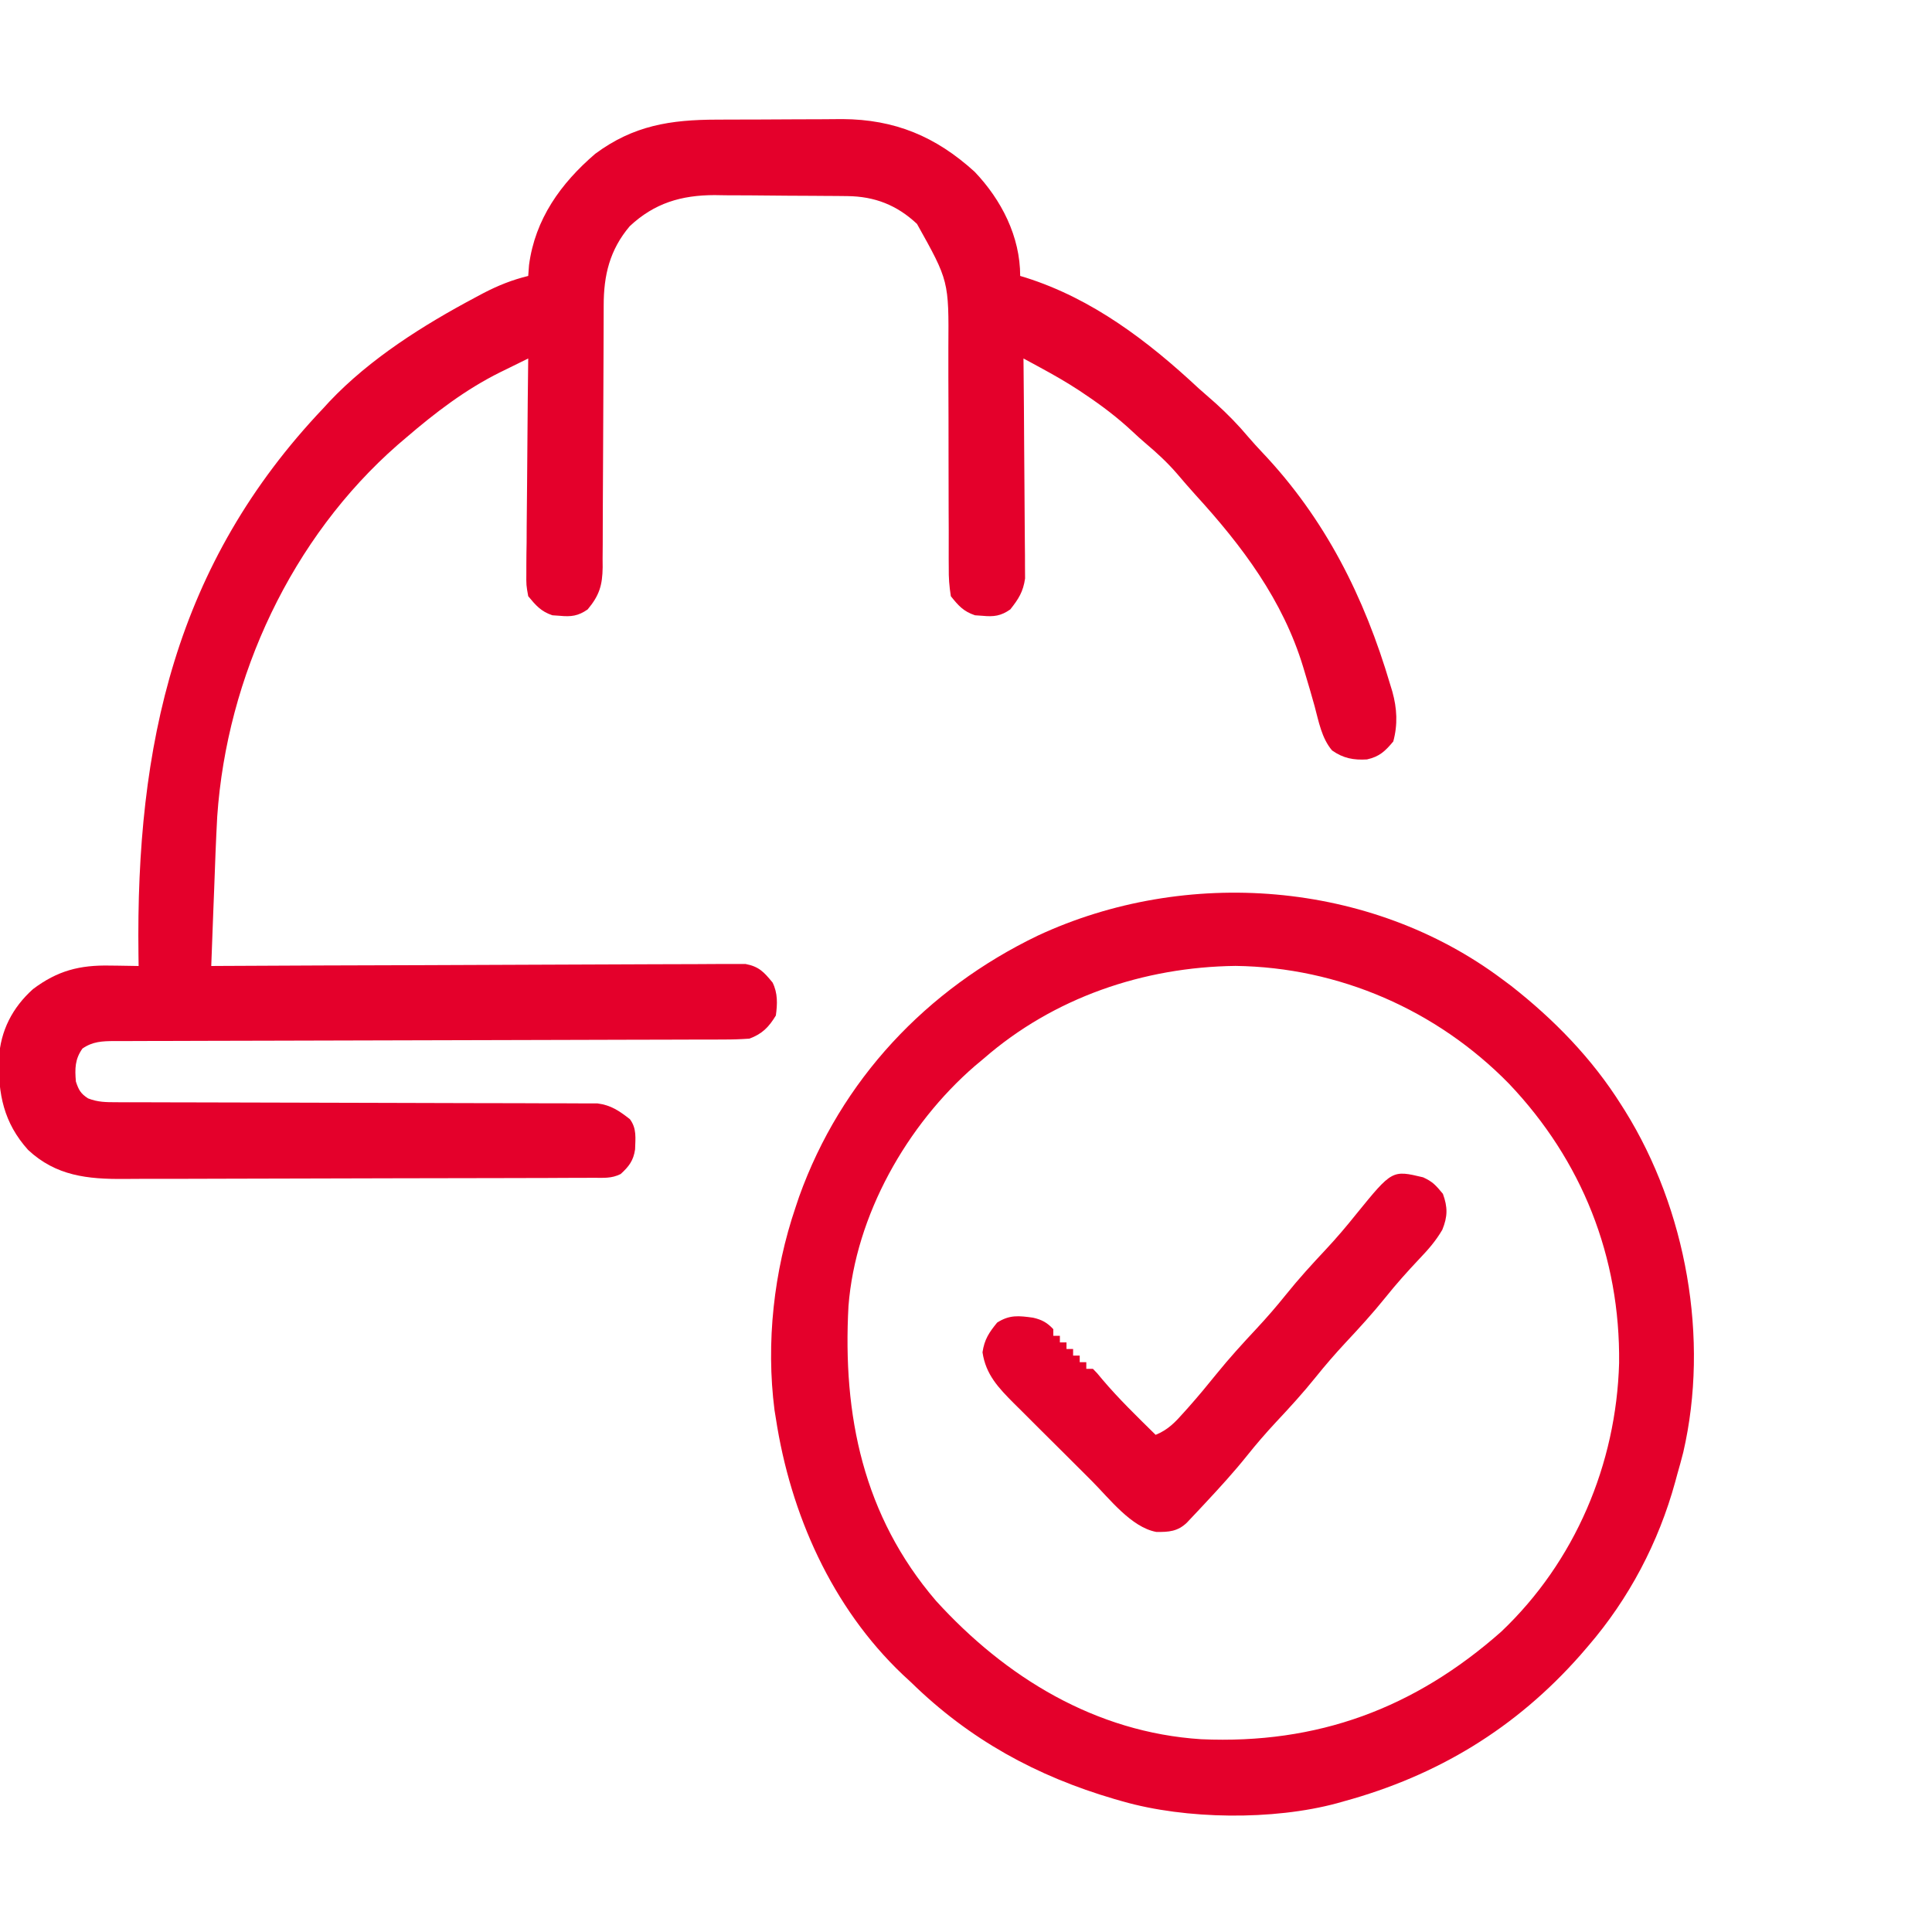
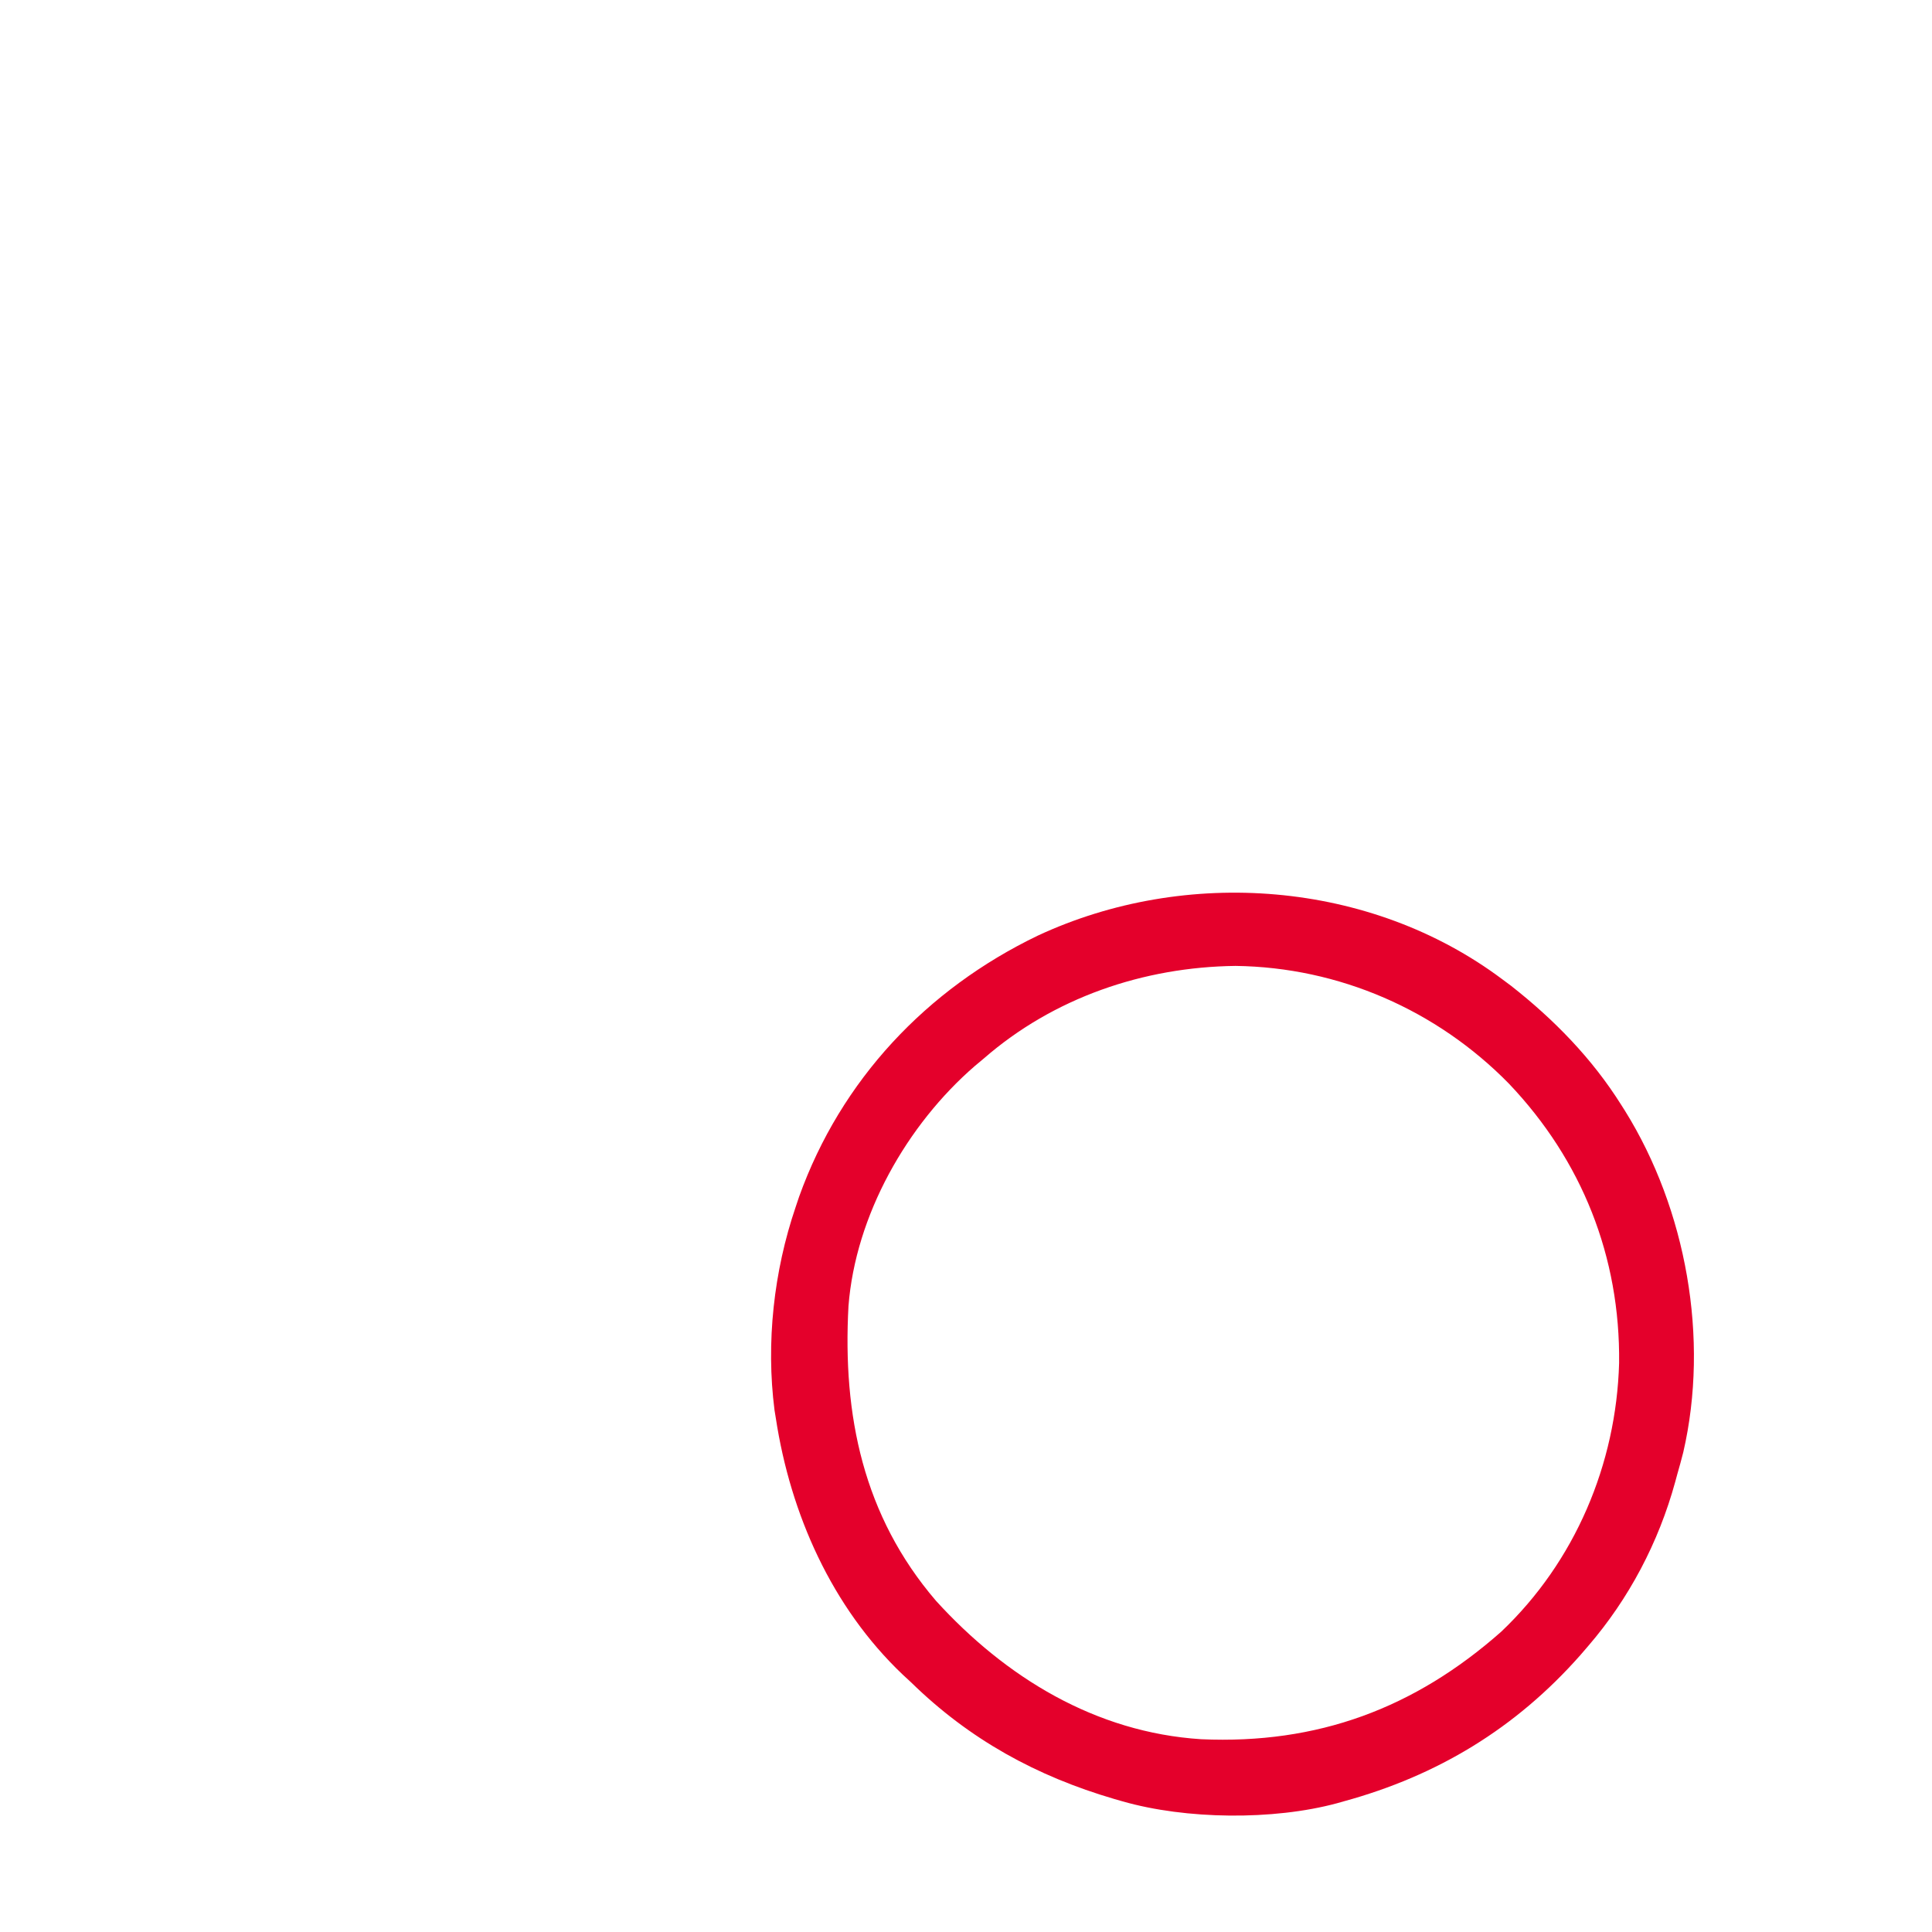
<svg xmlns="http://www.w3.org/2000/svg" width="64" height="64" viewBox="0 0 64 64" fill="none">
-   <path d="M23.744 3.963C23.894 3.963 24.044 3.962 24.193 3.961C24.507 3.96 24.82 3.959 25.133 3.959C25.53 3.959 25.928 3.957 26.325 3.953C26.634 3.95 26.944 3.95 27.253 3.95C27.47 3.95 27.686 3.947 27.902 3.945C29.645 3.954 30.999 4.522 32.284 5.688C33.177 6.623 33.795 7.837 33.795 9.141C33.854 9.159 33.914 9.177 33.975 9.195C36.186 9.895 38.026 11.296 39.701 12.859C39.89 13.026 40.079 13.192 40.269 13.358C40.663 13.714 41.02 14.08 41.361 14.486C41.504 14.653 41.653 14.816 41.804 14.976C43.898 17.182 45.197 19.778 46.052 22.676C46.075 22.753 46.099 22.829 46.123 22.908C46.278 23.466 46.307 23.999 46.154 24.562C45.887 24.882 45.697 25.065 45.283 25.157C44.845 25.184 44.497 25.121 44.127 24.86C43.78 24.453 43.684 23.897 43.547 23.389C43.448 23.028 43.341 22.668 43.233 22.309C43.212 22.238 43.191 22.168 43.169 22.095C42.499 19.884 41.151 18.088 39.609 16.401C39.395 16.165 39.189 15.925 38.983 15.683C38.667 15.319 38.327 15.004 37.959 14.694C37.808 14.565 37.66 14.432 37.516 14.296C37.022 13.834 36.502 13.44 35.941 13.065C35.877 13.021 35.813 12.978 35.746 12.933C35.334 12.663 34.911 12.421 34.478 12.186C34.37 12.128 34.263 12.069 34.152 12.009C34.029 11.943 34.029 11.943 33.904 11.875C33.905 11.97 33.906 12.064 33.907 12.161C33.916 13.053 33.923 13.944 33.927 14.836C33.929 15.294 33.932 15.752 33.937 16.211C33.942 16.653 33.945 17.096 33.946 17.538C33.947 17.707 33.948 17.875 33.95 18.044C33.954 18.281 33.954 18.517 33.954 18.754C33.955 18.889 33.956 19.023 33.957 19.162C33.894 19.604 33.742 19.84 33.467 20.188C33.153 20.407 32.921 20.435 32.544 20.399C32.463 20.394 32.382 20.388 32.298 20.382C31.915 20.253 31.75 20.065 31.498 19.75C31.445 19.414 31.424 19.139 31.429 18.803C31.428 18.662 31.428 18.662 31.427 18.518C31.425 18.207 31.427 17.896 31.428 17.586C31.427 17.369 31.426 17.151 31.425 16.934C31.422 16.363 31.422 15.791 31.422 15.219C31.423 14.307 31.42 13.394 31.416 12.482C31.415 12.164 31.415 11.847 31.416 11.529C31.432 9.306 31.432 9.306 30.377 7.418C29.713 6.793 28.975 6.506 28.07 6.496C27.953 6.495 27.836 6.493 27.716 6.492C27.59 6.491 27.464 6.49 27.334 6.49C27.204 6.489 27.073 6.488 26.939 6.487C26.663 6.485 26.387 6.484 26.111 6.483C25.691 6.481 25.272 6.477 24.852 6.472C24.583 6.471 24.315 6.47 24.046 6.469C23.921 6.467 23.797 6.465 23.669 6.463C22.565 6.466 21.679 6.728 20.862 7.492C20.197 8.276 19.997 9.12 19.998 10.121C19.998 10.222 19.997 10.322 19.997 10.425C19.996 10.643 19.996 10.861 19.995 11.08C19.994 11.425 19.993 11.77 19.991 12.115C19.985 13.097 19.98 14.079 19.978 15.06C19.977 15.661 19.974 16.261 19.969 16.861C19.968 17.09 19.967 17.319 19.967 17.548C19.968 17.868 19.965 18.188 19.962 18.508C19.963 18.602 19.964 18.697 19.964 18.794C19.955 19.383 19.858 19.72 19.467 20.188C19.153 20.407 18.921 20.435 18.544 20.399C18.463 20.394 18.382 20.388 18.298 20.382C17.921 20.255 17.75 20.055 17.498 19.75C17.432 19.385 17.432 19.385 17.436 18.965C17.436 18.85 17.436 18.85 17.436 18.732C17.436 18.479 17.44 18.227 17.445 17.974C17.446 17.798 17.446 17.622 17.447 17.447C17.449 16.985 17.454 16.523 17.46 16.062C17.466 15.591 17.468 15.119 17.471 14.648C17.477 13.723 17.486 12.799 17.498 11.875C17.257 11.993 17.016 12.112 16.775 12.231C16.674 12.281 16.674 12.281 16.57 12.331C15.421 12.901 14.421 13.667 13.451 14.5C13.359 14.579 13.266 14.658 13.171 14.739C9.664 17.809 7.516 22.405 7.196 27.046C7.152 27.854 7.123 28.662 7.094 29.471C7.084 29.717 7.075 29.963 7.065 30.209C7.042 30.806 7.02 31.403 6.998 32C7.137 31.999 7.137 31.999 7.278 31.998C9.528 31.986 11.779 31.977 14.029 31.972C15.117 31.969 16.205 31.965 17.293 31.959C18.241 31.953 19.19 31.95 20.138 31.948C20.64 31.948 21.143 31.946 21.645 31.942C22.117 31.939 22.59 31.937 23.063 31.938C23.236 31.938 23.41 31.937 23.583 31.935C23.82 31.932 24.057 31.933 24.294 31.934C24.427 31.934 24.559 31.933 24.696 31.933C25.145 32.019 25.305 32.199 25.592 32.547C25.767 32.898 25.754 33.26 25.701 33.641C25.465 34.029 25.249 34.248 24.826 34.406C24.532 34.427 24.249 34.437 23.954 34.435C23.866 34.436 23.777 34.436 23.686 34.437C23.389 34.438 23.092 34.438 22.795 34.438C22.583 34.438 22.37 34.439 22.157 34.44C21.699 34.441 21.241 34.443 20.783 34.443C20.058 34.444 19.334 34.446 18.61 34.449C16.942 34.455 15.274 34.458 13.606 34.462C12.077 34.465 10.548 34.469 9.019 34.474C8.299 34.477 7.579 34.479 6.859 34.479C6.411 34.48 5.963 34.481 5.516 34.483C5.308 34.484 5.1 34.484 4.892 34.484C4.608 34.484 4.325 34.485 4.042 34.487C3.959 34.486 3.876 34.486 3.791 34.486C3.387 34.489 3.071 34.5 2.732 34.734C2.48 35.087 2.478 35.403 2.514 35.828C2.606 36.105 2.671 36.226 2.916 36.385C3.244 36.513 3.511 36.512 3.862 36.513C4.076 36.514 4.076 36.514 4.294 36.515C4.452 36.515 4.609 36.514 4.767 36.514C4.933 36.514 5.1 36.515 5.266 36.516C5.623 36.517 5.981 36.518 6.339 36.518C6.905 36.518 7.471 36.52 8.036 36.522C9.442 36.528 10.847 36.531 12.252 36.533C13.344 36.535 14.436 36.538 15.528 36.542C16.091 36.545 16.653 36.546 17.215 36.545C17.566 36.546 17.915 36.547 18.265 36.549C18.427 36.55 18.59 36.55 18.752 36.549C18.974 36.548 19.195 36.55 19.417 36.552C19.602 36.552 19.602 36.552 19.792 36.552C20.241 36.609 20.514 36.801 20.865 37.073C21.098 37.383 21.048 37.702 21.038 38.076C20.983 38.448 20.835 38.64 20.561 38.891C20.252 39.045 19.995 39.015 19.65 39.016C19.543 39.017 19.543 39.017 19.433 39.017C19.191 39.019 18.949 39.019 18.708 39.019C18.535 39.02 18.362 39.021 18.189 39.022C17.62 39.024 17.052 39.025 16.483 39.026C16.287 39.026 16.091 39.027 15.895 39.027C14.975 39.029 14.054 39.031 13.133 39.032C12.071 39.033 11.009 39.036 9.947 39.04C9.126 39.044 8.305 39.045 7.484 39.046C6.994 39.046 6.504 39.047 6.013 39.05C5.552 39.052 5.09 39.053 4.628 39.051C4.459 39.051 4.29 39.052 4.121 39.054C2.904 39.064 1.855 38.956 0.931 38.093C0.122 37.193 -0.066 36.24 -0.036 35.061C0.016 34.144 0.411 33.378 1.092 32.766C1.906 32.153 2.641 31.965 3.648 31.986C3.739 31.987 3.83 31.988 3.924 31.989C4.147 31.992 4.369 31.996 4.592 32C4.59 31.879 4.588 31.758 4.587 31.634C4.497 24.679 5.809 18.679 10.717 13.516C10.78 13.447 10.843 13.377 10.909 13.306C12.257 11.88 14.026 10.768 15.748 9.852C15.834 9.805 15.921 9.759 16.01 9.712C16.499 9.458 16.962 9.272 17.498 9.141C17.507 9.021 17.516 8.902 17.525 8.778C17.726 7.259 18.573 6.077 19.717 5.095C20.986 4.155 22.208 3.966 23.744 3.963Z" fill="#E4002B" />
  <path d="M49.763 32.438C49.859 32.509 49.954 32.58 50.052 32.653C51.475 33.768 52.738 35.062 53.701 36.594C53.743 36.661 53.786 36.728 53.83 36.797C55.861 40.063 56.63 44.345 55.76 48.111C55.698 48.357 55.63 48.6 55.56 48.844C55.538 48.924 55.517 49.005 55.494 49.088C54.946 51.089 53.962 52.961 52.607 54.531C52.521 54.631 52.435 54.731 52.347 54.833C50.214 57.248 47.625 58.821 44.513 59.672C44.403 59.703 44.403 59.703 44.29 59.735C42.176 60.306 39.286 60.274 37.185 59.672C37.096 59.647 37.007 59.621 36.916 59.595C34.328 58.837 32.115 57.621 30.185 55.734C30.046 55.605 30.046 55.605 29.903 55.473C27.556 53.244 26.186 50.156 25.701 46.984C25.686 46.895 25.672 46.806 25.657 46.714C25.37 44.478 25.632 42.113 26.357 39.984C26.395 39.871 26.433 39.758 26.472 39.641C27.859 35.775 30.694 32.768 34.376 30.995C39.283 28.709 45.393 29.165 49.763 32.438ZM32.591 35.063C32.495 35.143 32.398 35.224 32.299 35.307C30.041 37.259 28.341 40.26 28.107 43.266C27.909 46.889 28.596 50.217 31.005 53.028C33.312 55.565 36.289 57.389 39.789 57.614C43.644 57.786 46.856 56.593 49.731 54.051C52.175 51.73 53.54 48.506 53.635 45.155C53.675 41.633 52.406 38.442 49.984 35.896C47.596 33.459 44.36 32.042 40.927 31.997C37.875 32.035 34.902 33.05 32.591 35.063Z" fill="#E4002B" />
-   <path d="M47.142 39C47.462 39.146 47.56 39.261 47.798 39.547C47.96 39.992 47.957 40.299 47.778 40.739C47.56 41.11 47.316 41.389 47.019 41.7C46.625 42.117 46.249 42.537 45.891 42.985C45.47 43.508 45.023 43.997 44.565 44.486C44.224 44.853 43.9 45.227 43.587 45.617C43.169 46.138 42.724 46.625 42.267 47.112C41.933 47.471 41.616 47.837 41.31 48.221C40.873 48.766 40.406 49.277 39.93 49.787C39.857 49.865 39.785 49.943 39.71 50.023C39.642 50.095 39.573 50.168 39.503 50.242C39.441 50.307 39.38 50.373 39.317 50.44C39.014 50.731 38.717 50.754 38.303 50.747C37.476 50.596 36.748 49.64 36.181 49.073C36.089 48.98 35.996 48.888 35.901 48.793C35.706 48.599 35.512 48.405 35.318 48.211C35.021 47.914 34.723 47.618 34.425 47.323C34.236 47.134 34.047 46.945 33.857 46.755C33.724 46.623 33.724 46.623 33.588 46.489C33.08 45.977 32.655 45.537 32.547 44.797C32.609 44.372 32.762 44.143 33.032 43.812C33.447 43.548 33.75 43.585 34.221 43.65C34.511 43.716 34.69 43.812 34.892 44.031C34.892 44.103 34.892 44.175 34.892 44.25C34.964 44.25 35.036 44.25 35.11 44.25C35.11 44.322 35.11 44.394 35.11 44.469C35.182 44.469 35.255 44.469 35.329 44.469C35.329 44.541 35.329 44.613 35.329 44.687C35.401 44.687 35.474 44.687 35.548 44.687C35.548 44.76 35.548 44.832 35.548 44.906C35.62 44.906 35.692 44.906 35.767 44.906C35.767 44.978 35.767 45.05 35.767 45.125C35.839 45.125 35.911 45.125 35.985 45.125C35.985 45.197 35.985 45.269 35.985 45.344C36.057 45.344 36.13 45.344 36.204 45.344C36.347 45.489 36.347 45.489 36.519 45.699C37.068 46.347 37.677 46.935 38.282 47.531C38.7 47.362 38.935 47.106 39.232 46.772C39.28 46.719 39.328 46.665 39.377 46.61C39.692 46.255 39.994 45.891 40.292 45.521C40.715 44.997 41.164 44.505 41.624 44.013C41.965 43.647 42.289 43.273 42.602 42.883C43.02 42.362 43.464 41.876 43.92 41.39C44.276 41.009 44.609 40.617 44.934 40.21C46.117 38.756 46.117 38.756 47.142 39Z" fill="#E4002B" />
</svg>